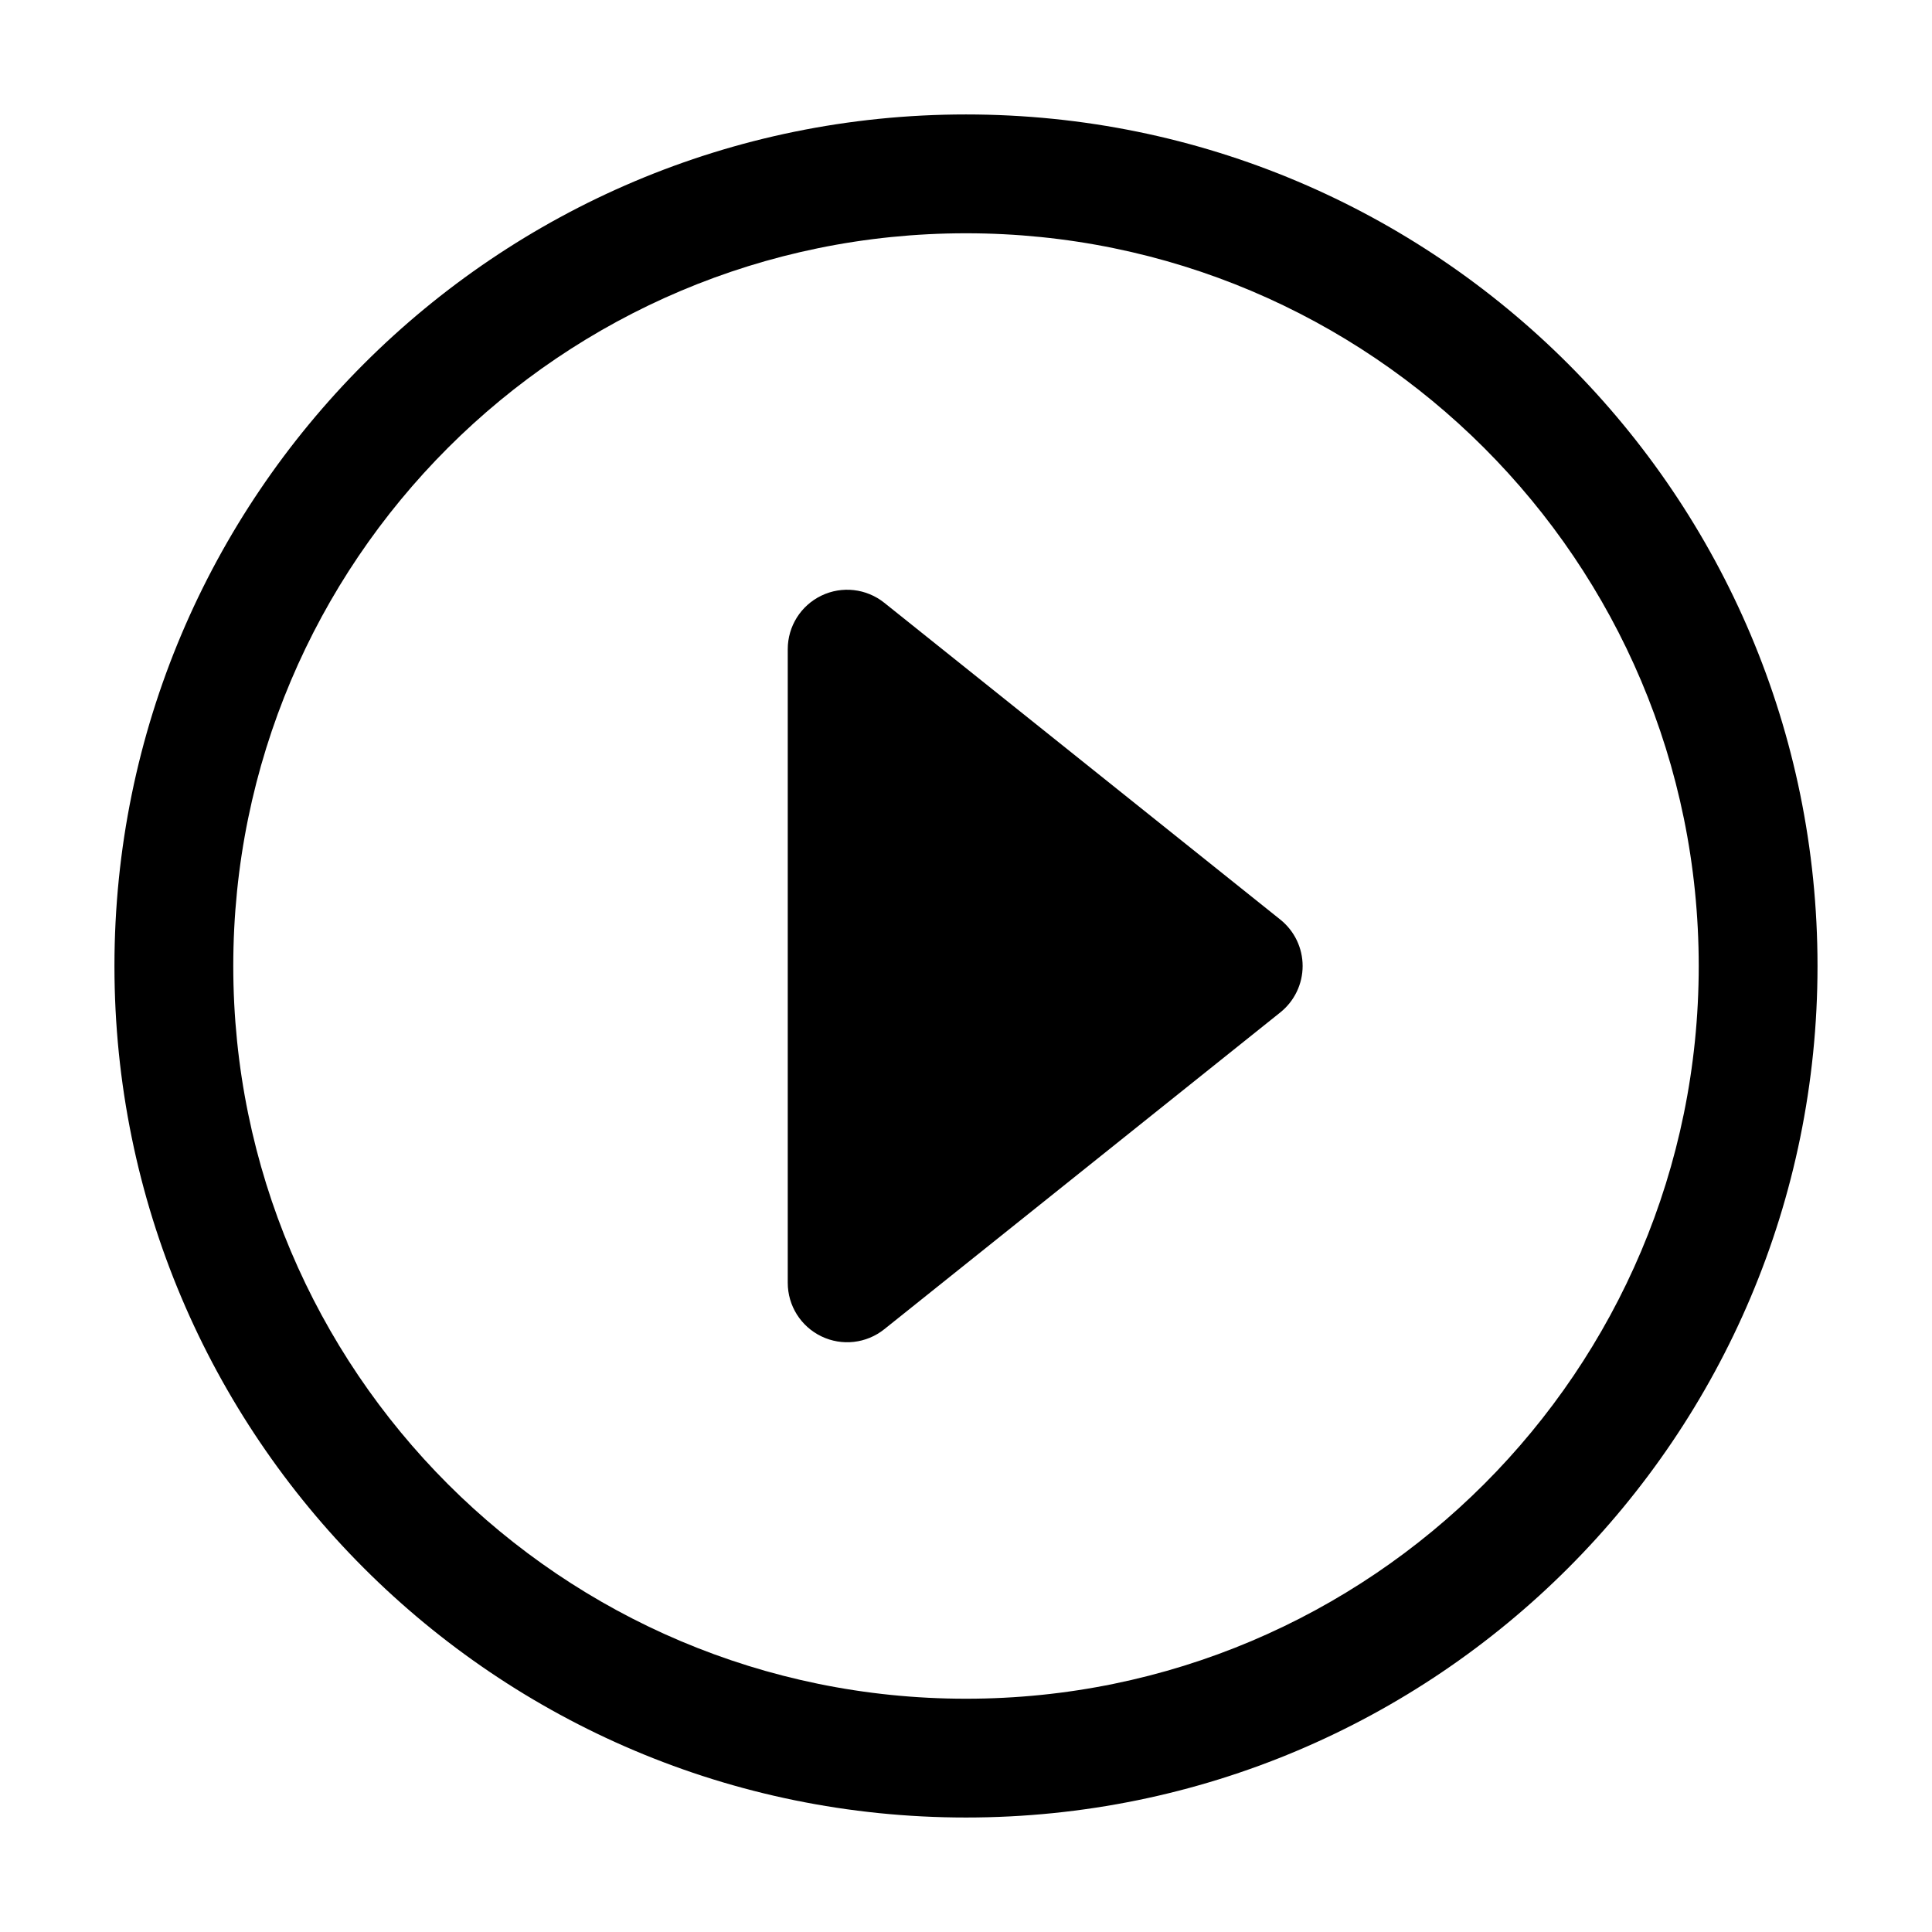
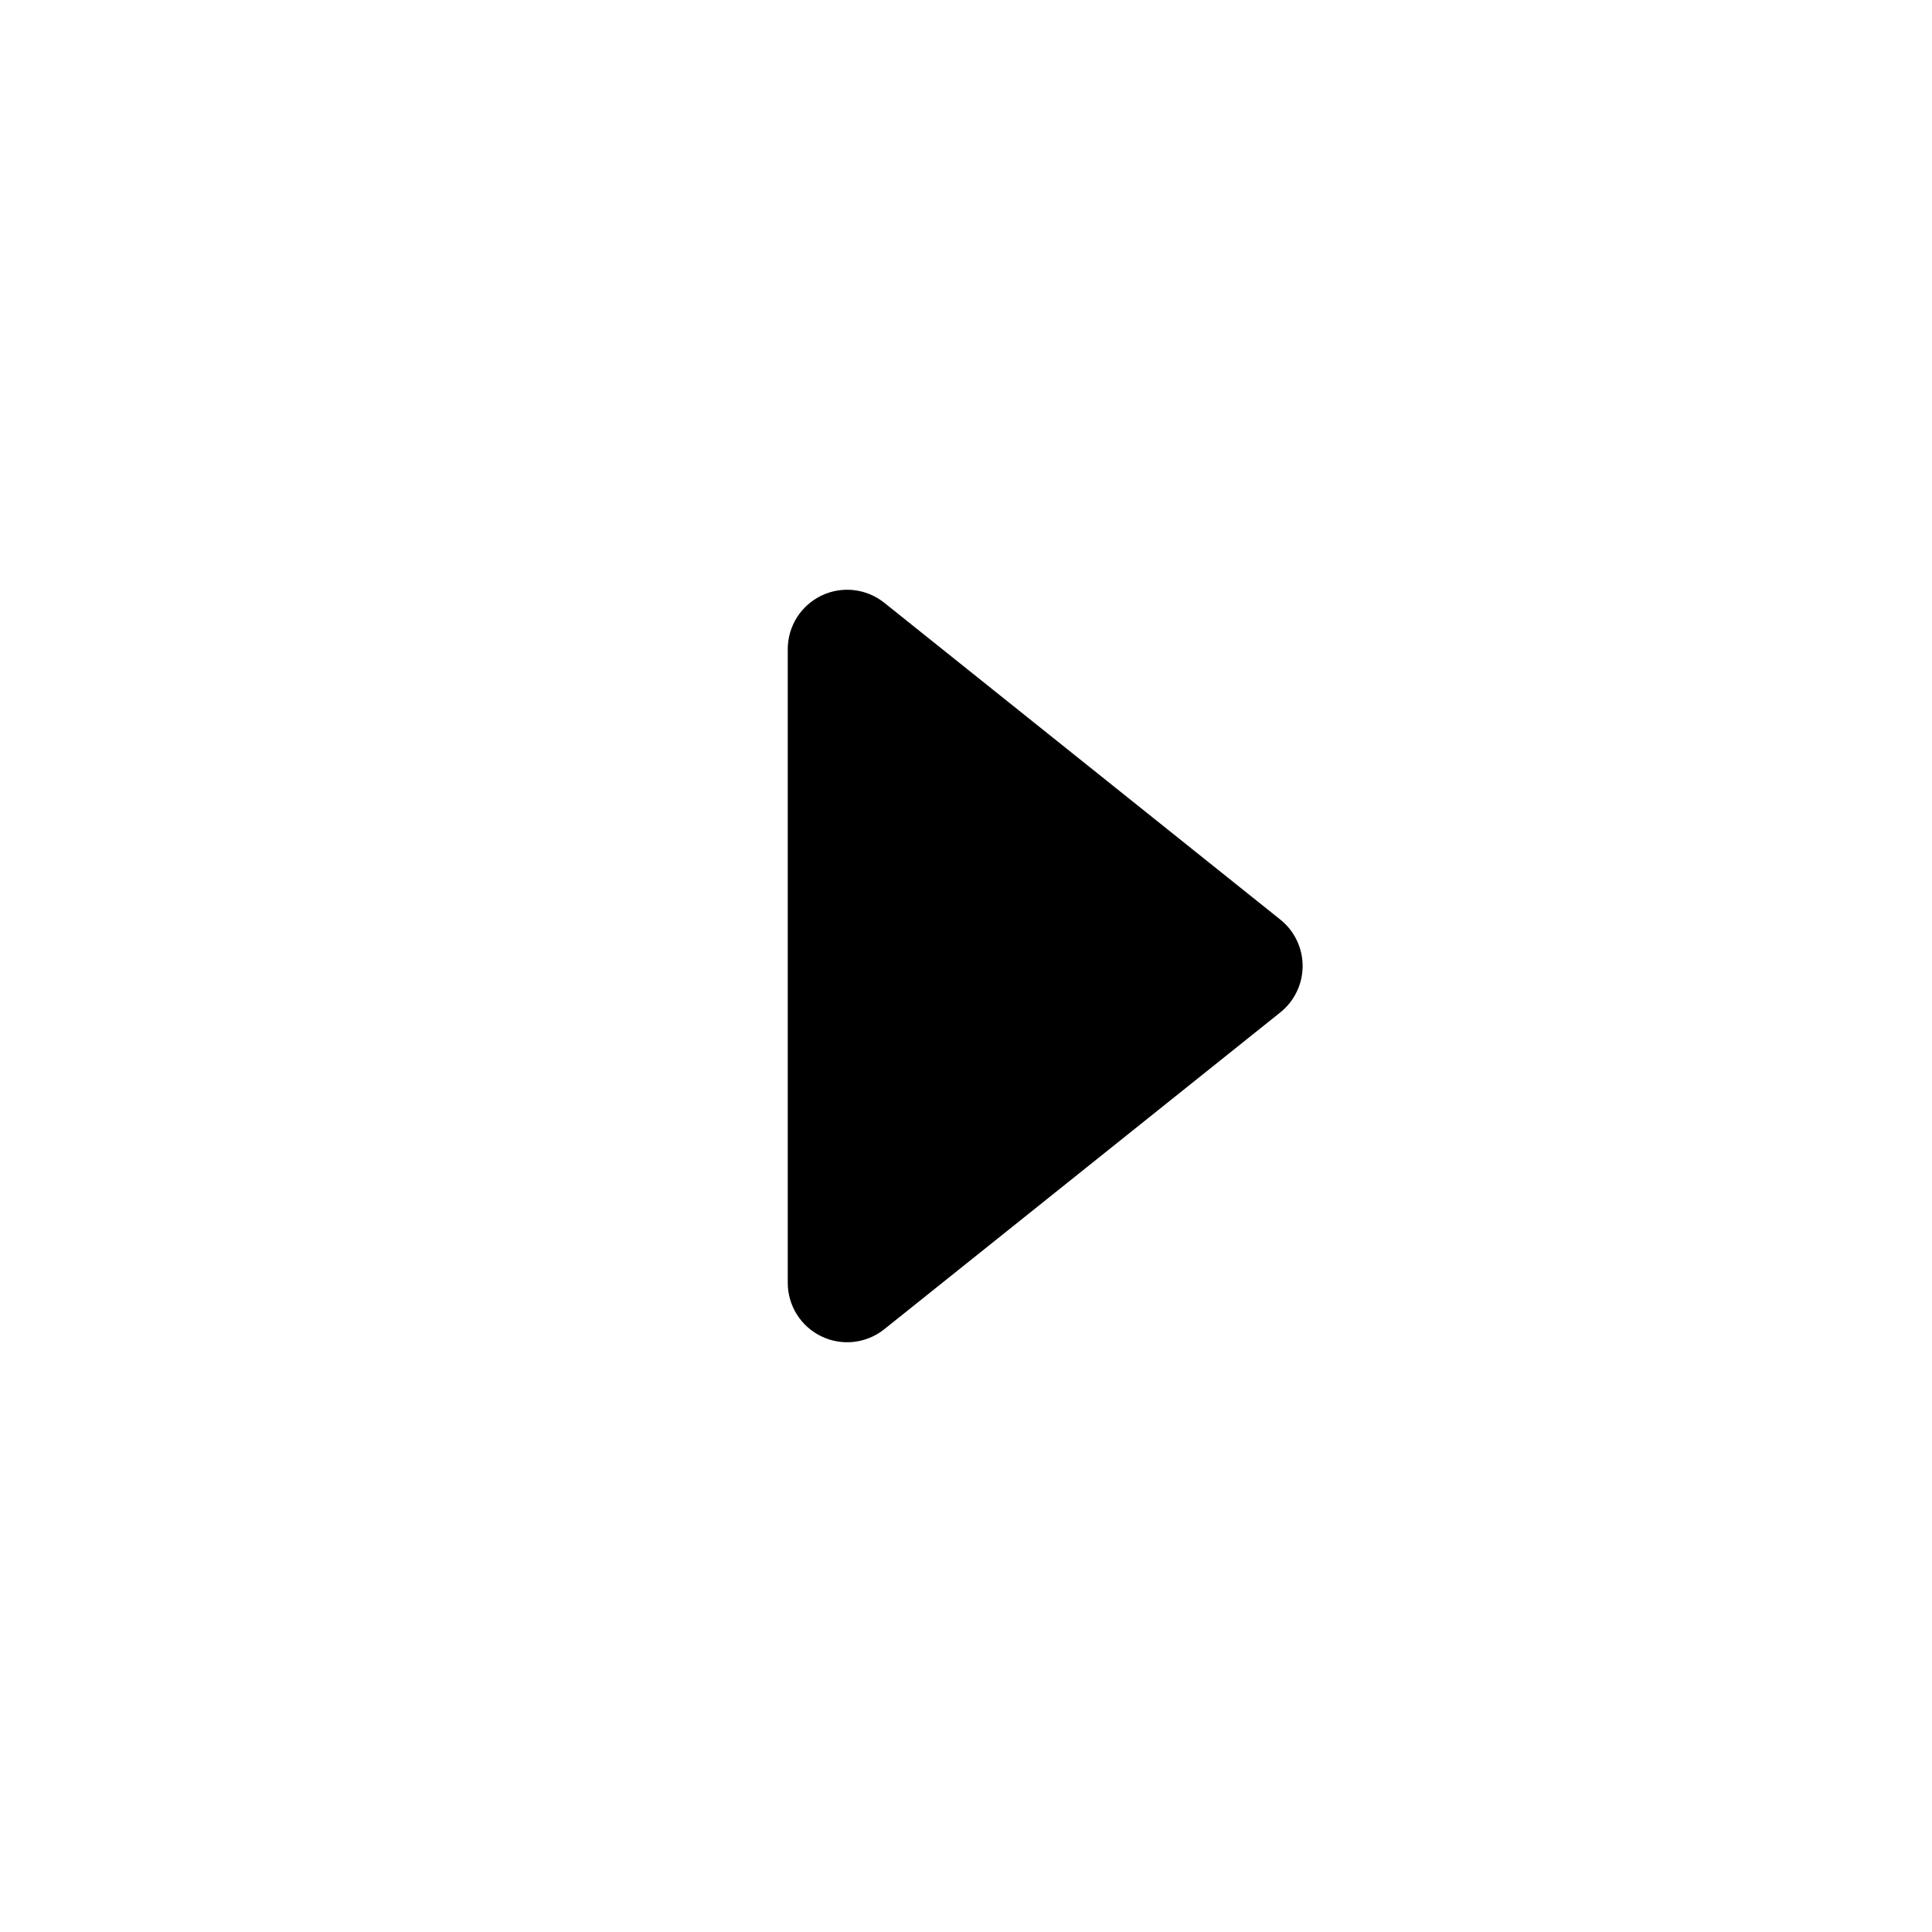
<svg xmlns="http://www.w3.org/2000/svg" fill="#000000" width="800px" height="800px" version="1.1" viewBox="144 144 512 512">
  <g fill-rule="evenodd">
-     <path d="m400 205.82c-107.24 0-194.18 86.938-194.18 194.18 0 107.24 86.938 194.18 194.18 194.18 107.24 0 194.18-86.938 194.18-194.18 0-107.24-86.938-194.18-194.18-194.18zm-225.67 194.18c0-124.63 101.04-225.67 225.67-225.67 124.63 0 225.66 101.04 225.66 225.67 0 124.63-101.04 225.66-225.66 225.66-124.63 0-225.67-101.04-225.67-225.66z" />
    <path d="m378.34 303.74c-4.723-3.781-11.199-4.519-16.652-1.898-5.457 2.621-8.926 8.137-8.926 14.191v167.93c0 6.055 3.469 11.57 8.926 14.191 5.453 2.625 11.93 1.887 16.652-1.895l104.96-83.969c3.734-2.988 5.91-7.512 5.91-12.293 0-4.785-2.176-9.309-5.91-12.293z" />
  </g>
</svg>